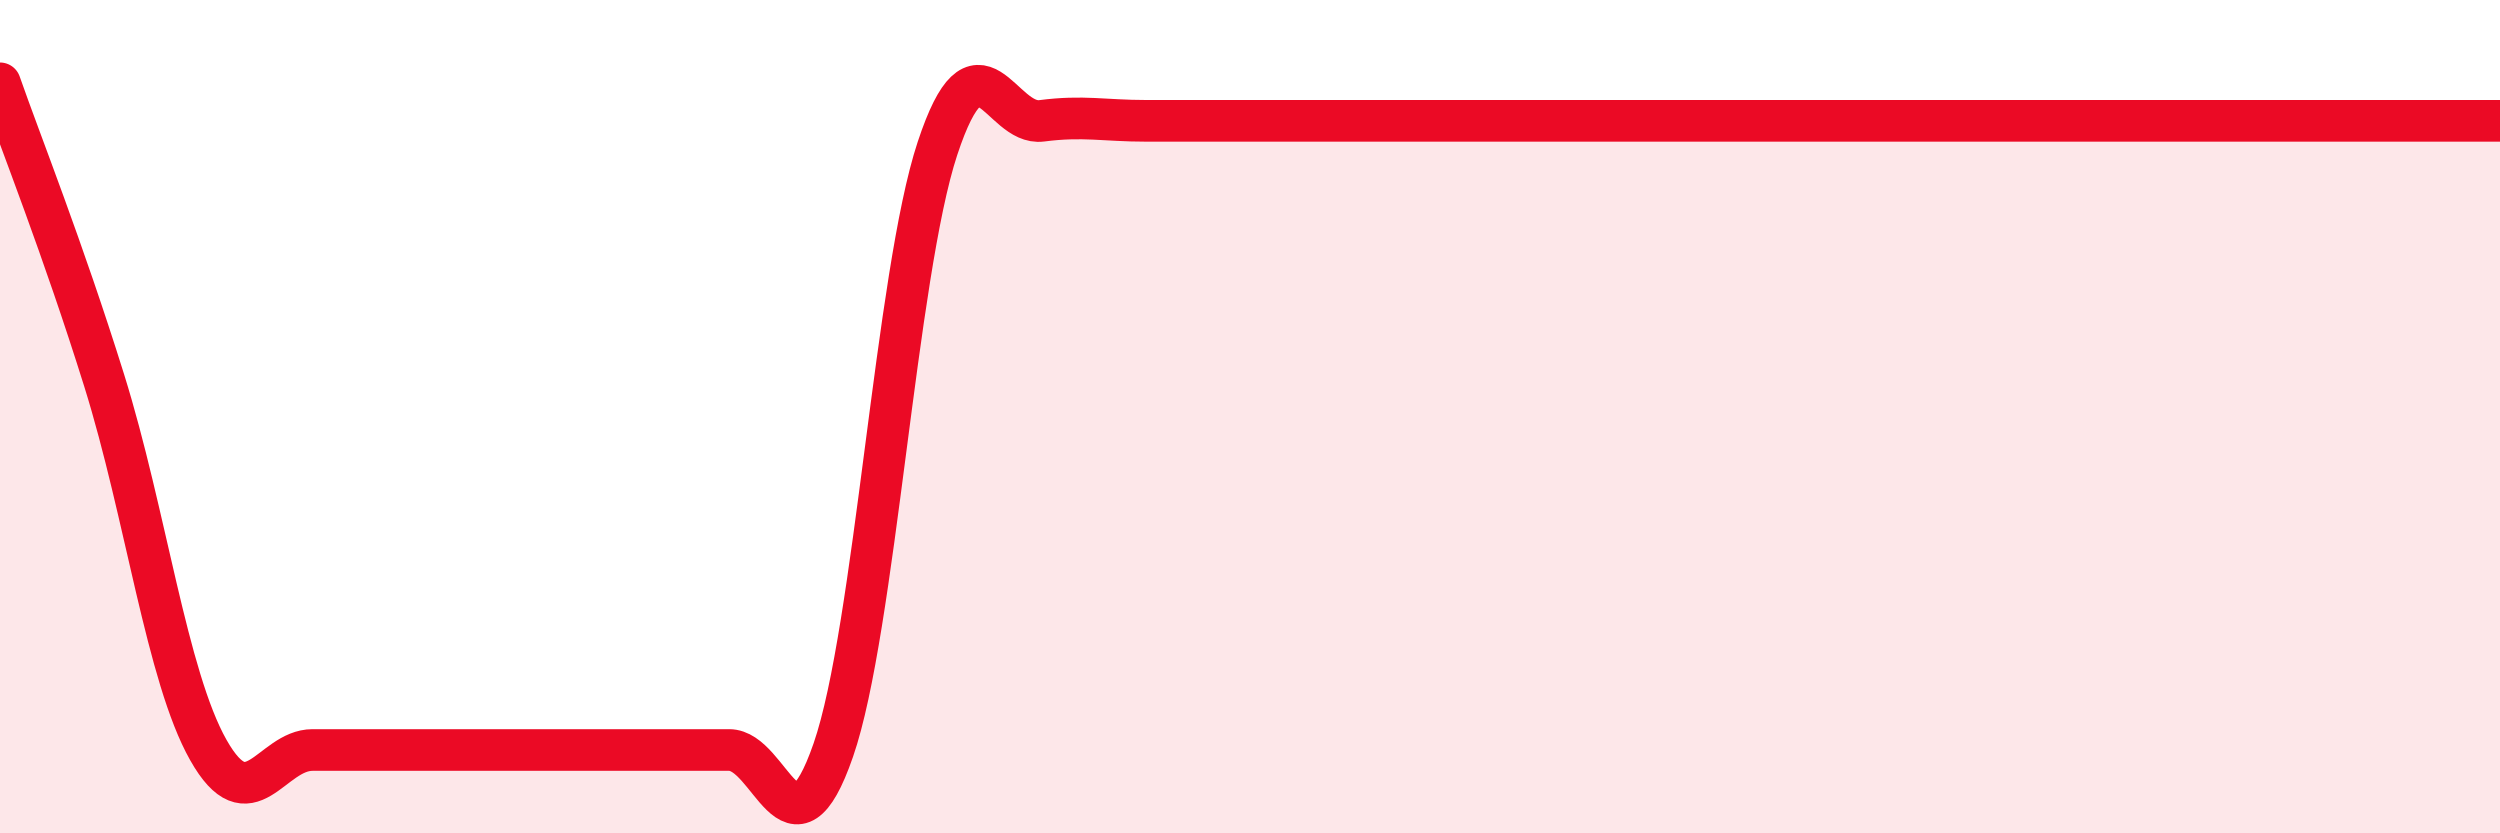
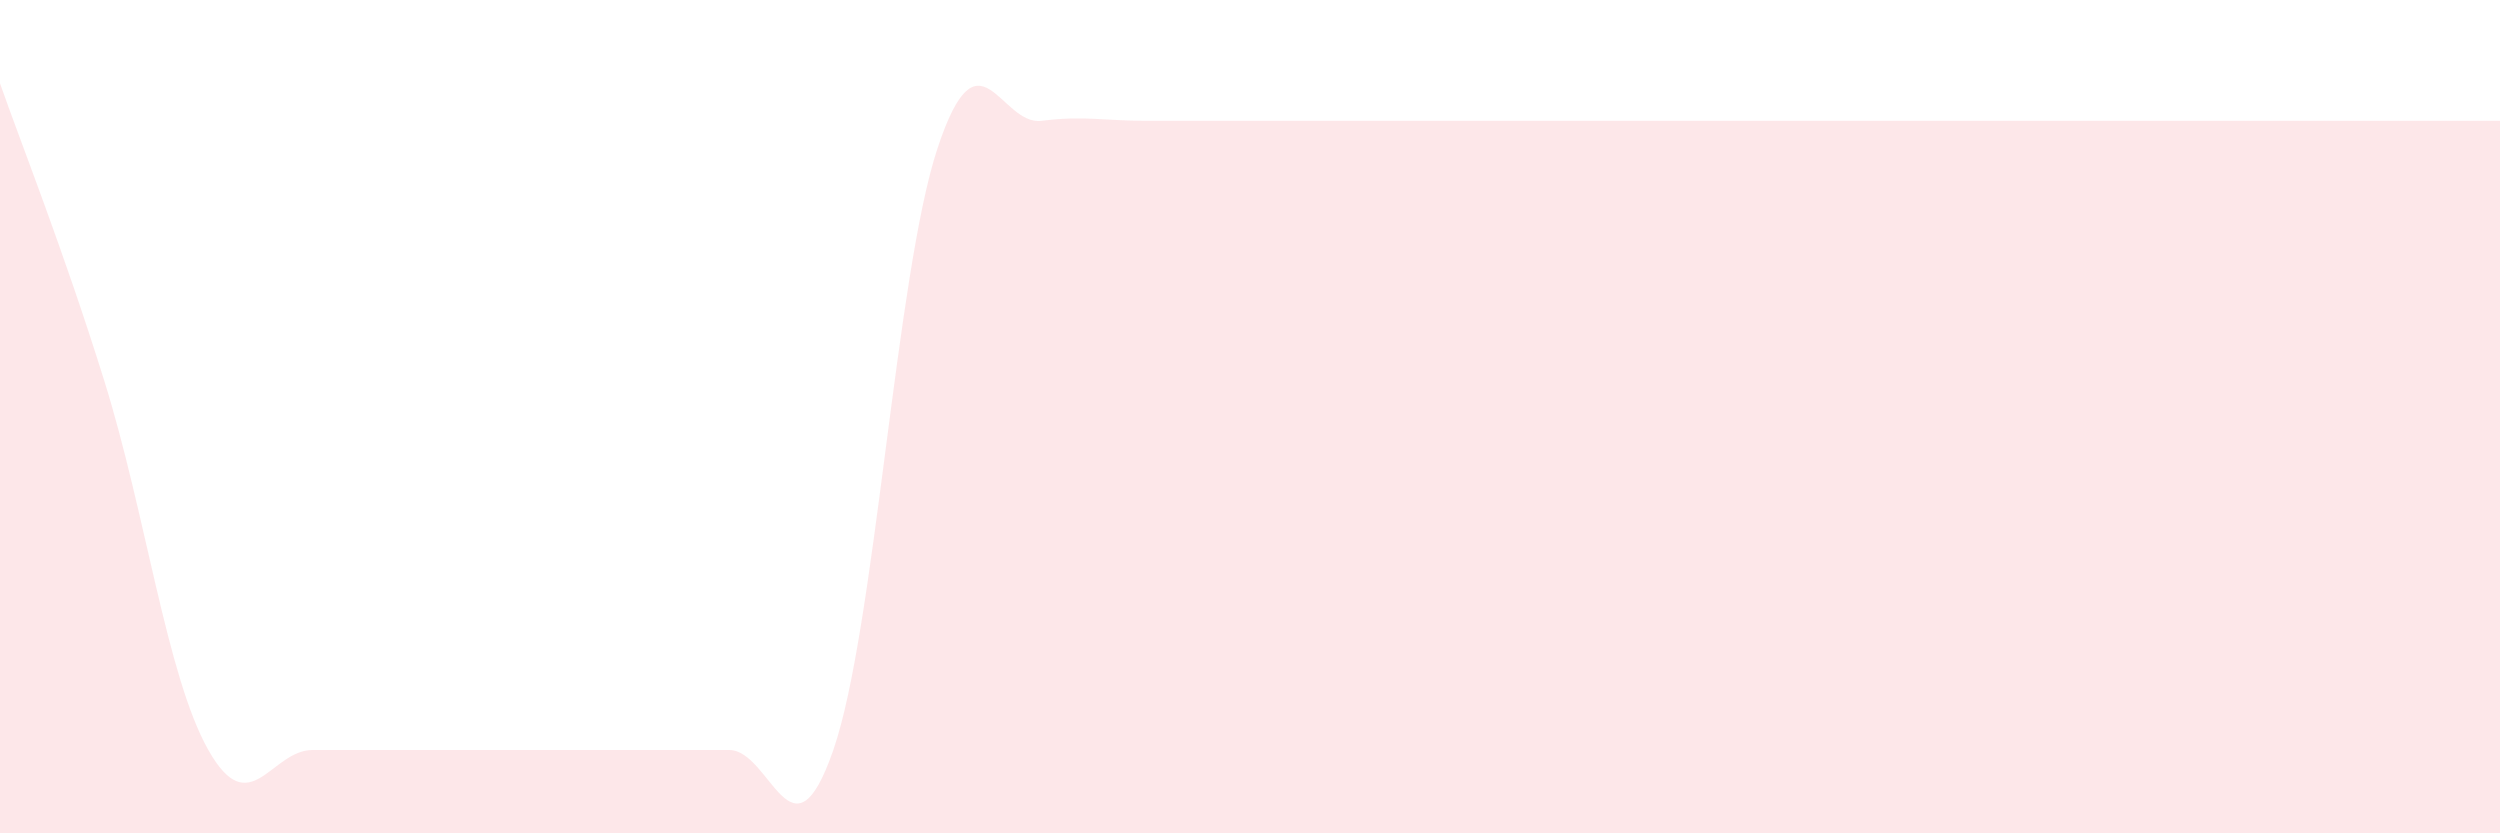
<svg xmlns="http://www.w3.org/2000/svg" width="60" height="20" viewBox="0 0 60 20">
  <path d="M 0,2 C 0.5,3.43 1.5,5.93 2.5,9.13 C 3.5,12.33 4,16.23 5,18 C 6,19.77 6.5,18 7.5,18 C 8.5,18 9,18 10,18 C 11,18 11.5,18 12.5,18 C 13.5,18 14,18 15,18 C 16,18 16.5,18 17.5,18 C 18.5,18 19,20.89 20,18 C 21,15.11 21.5,6.58 22.5,3.56 C 23.5,0.54 24,3.03 25,2.9 C 26,2.77 26.5,2.9 27.5,2.9 C 28.5,2.9 29,2.9 30,2.9 C 31,2.9 31.5,2.9 32.5,2.9 C 33.5,2.9 34,2.9 35,2.9 C 36,2.9 36.5,2.9 37.5,2.9 C 38.5,2.9 39,2.9 40,2.9 C 41,2.9 41.5,2.9 42.5,2.9 C 43.5,2.9 44,2.9 45,2.9 C 46,2.9 46.5,2.9 47.5,2.9 C 48.5,2.9 49,2.9 50,2.9 C 51,2.9 51.5,2.9 52.5,2.9 C 53.5,2.9 54,2.9 55,2.9 C 56,2.9 56.5,2.9 57.5,2.9 C 58.5,2.9 59.5,2.9 60,2.9L60 20L0 20Z" fill="#EB0A25" opacity="0.1" stroke-linecap="round" stroke-linejoin="round" />
-   <path d="M 0,2 C 0.5,3.43 1.5,5.93 2.5,9.13 C 3.5,12.33 4,16.23 5,18 C 6,19.77 6.5,18 7.5,18 C 8.5,18 9,18 10,18 C 11,18 11.5,18 12.5,18 C 13.5,18 14,18 15,18 C 16,18 16.5,18 17.5,18 C 18.5,18 19,20.89 20,18 C 21,15.11 21.5,6.58 22.5,3.56 C 23.5,0.54 24,3.03 25,2.9 C 26,2.77 26.5,2.9 27.5,2.9 C 28.5,2.9 29,2.9 30,2.9 C 31,2.9 31.5,2.9 32.5,2.9 C 33.5,2.9 34,2.9 35,2.9 C 36,2.9 36.5,2.9 37.5,2.9 C 38.5,2.9 39,2.9 40,2.9 C 41,2.9 41.5,2.9 42.5,2.9 C 43.5,2.9 44,2.9 45,2.9 C 46,2.9 46.5,2.9 47.5,2.9 C 48.5,2.9 49,2.9 50,2.9 C 51,2.9 51.5,2.9 52.5,2.9 C 53.5,2.9 54,2.9 55,2.9 C 56,2.9 56.5,2.9 57.5,2.9 C 58.5,2.9 59.5,2.9 60,2.9" stroke="#EB0A25" stroke-width="1" fill="none" stroke-linecap="round" stroke-linejoin="round" />
</svg>